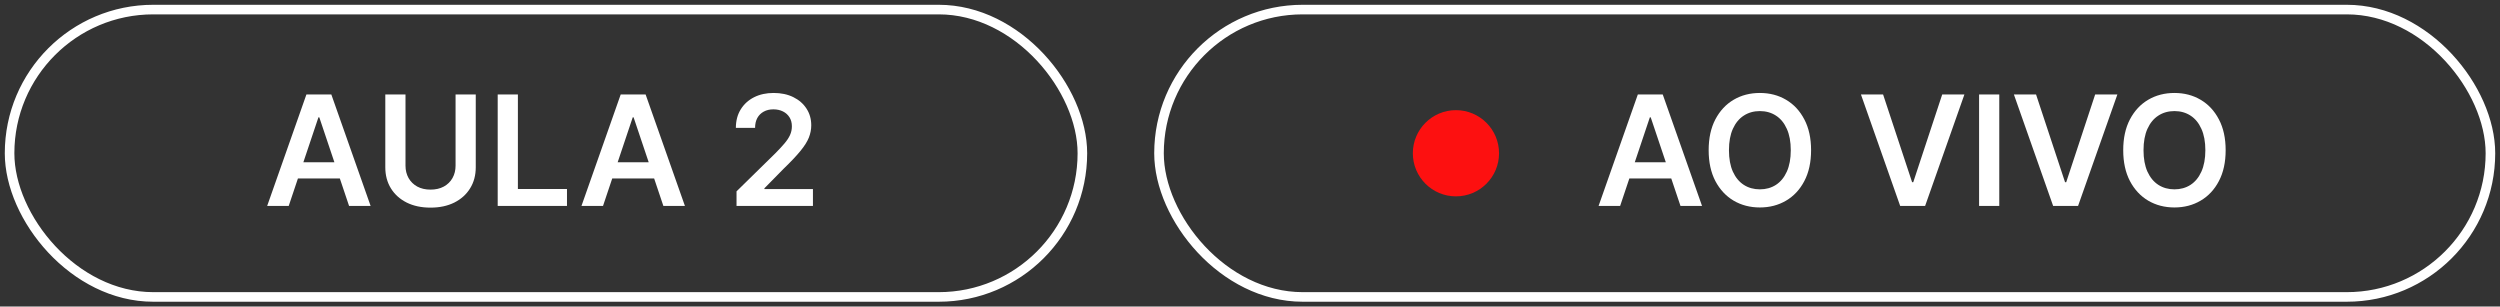
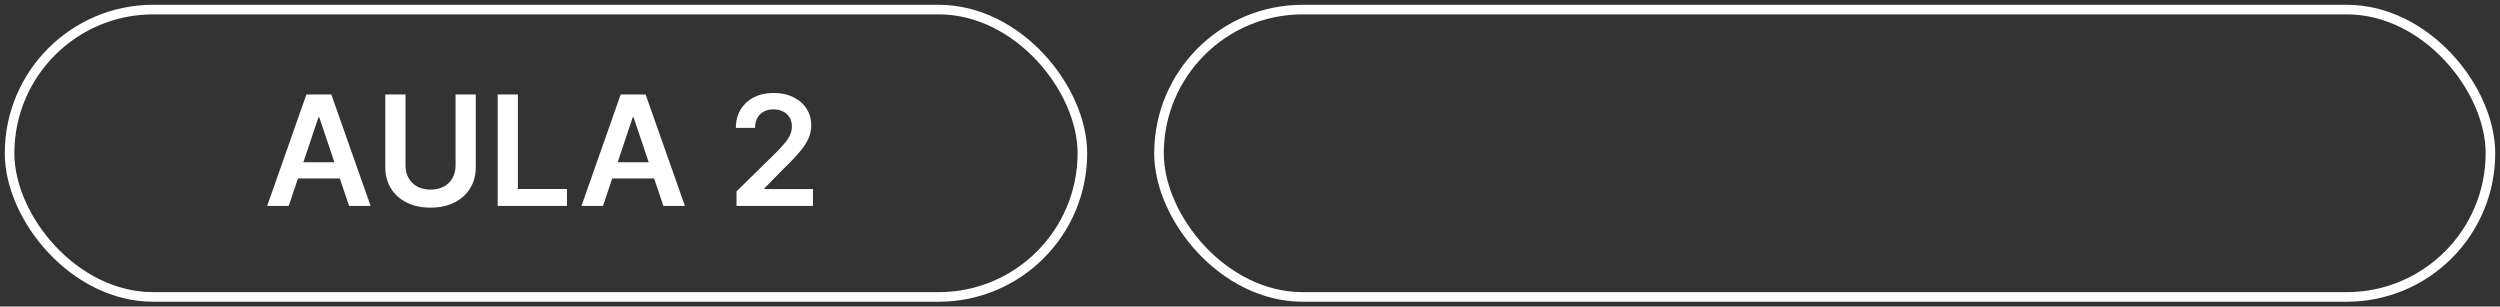
<svg xmlns="http://www.w3.org/2000/svg" width="261" height="32" viewBox="0 0 261 32" fill="none">
  <rect x="0" y="0" width="261" height="32" fill="#333333" stroke="none" />
  <rect x="1" y="1" width="112" height="30" rx="15" stroke="white" />
  <path d="M30.142 21.5H27.892L31.989 9.864H34.591L38.693 21.5H36.443L33.335 12.25H33.244L30.142 21.5ZM30.216 16.938H36.352V18.631H30.216V16.938ZM47.561 9.864H49.669V17.466C49.669 18.299 49.472 19.032 49.078 19.665C48.688 20.297 48.139 20.792 47.43 21.148C46.722 21.5 45.894 21.676 44.947 21.676C43.997 21.676 43.167 21.5 42.459 21.148C41.751 20.792 41.201 20.297 40.811 19.665C40.421 19.032 40.226 18.299 40.226 17.466V9.864H42.334V17.29C42.334 17.775 42.44 18.206 42.652 18.585C42.868 18.964 43.171 19.261 43.561 19.477C43.951 19.689 44.413 19.796 44.947 19.796C45.481 19.796 45.944 19.689 46.334 19.477C46.728 19.261 47.031 18.964 47.243 18.585C47.455 18.206 47.561 17.775 47.561 17.29V9.864ZM51.96 21.5V9.864H54.068V19.733H59.193V21.5H51.96ZM62.955 21.5H60.705L64.801 9.864H67.403L71.506 21.5H69.256L66.148 12.25H66.057L62.955 21.5ZM63.028 16.938H69.165V18.631H63.028V16.938ZM76.894 21.5V19.977L80.933 16.017C81.32 15.627 81.642 15.28 81.899 14.977C82.157 14.674 82.35 14.381 82.479 14.097C82.608 13.812 82.672 13.509 82.672 13.188C82.672 12.82 82.588 12.506 82.422 12.244C82.255 11.979 82.026 11.775 81.734 11.631C81.443 11.487 81.111 11.415 80.74 11.415C80.358 11.415 80.022 11.494 79.734 11.653C79.447 11.809 79.223 12.03 79.064 12.318C78.909 12.606 78.831 12.949 78.831 13.347H76.825C76.825 12.608 76.994 11.966 77.331 11.421C77.668 10.875 78.132 10.453 78.723 10.153C79.318 9.854 79.999 9.705 80.769 9.705C81.549 9.705 82.234 9.85 82.825 10.142C83.416 10.434 83.874 10.833 84.2 11.341C84.53 11.848 84.695 12.428 84.695 13.079C84.695 13.515 84.611 13.943 84.445 14.364C84.278 14.784 83.984 15.25 83.564 15.761C83.147 16.273 82.562 16.892 81.808 17.619L79.803 19.659V19.739H84.871V21.5H76.894Z" fill="white" />
  <rect x="121" y="1" width="139" height="30" rx="15" stroke="white" />
-   <circle cx="152" cy="16" r="4.5" fill="#FD1010" />
-   <path d="M169.142 21.5H166.892L170.989 9.864H173.591L177.693 21.5H175.443L172.335 12.25H172.244L169.142 21.5ZM169.216 16.938H175.352V18.631H169.216V16.938ZM189.077 15.682C189.077 16.936 188.842 18.009 188.372 18.903C187.906 19.794 187.27 20.475 186.463 20.949C185.66 21.422 184.749 21.659 183.73 21.659C182.711 21.659 181.798 21.422 180.991 20.949C180.188 20.472 179.552 19.788 179.082 18.898C178.616 18.004 178.384 16.932 178.384 15.682C178.384 14.428 178.616 13.356 179.082 12.466C179.552 11.572 180.188 10.888 180.991 10.415C181.798 9.941 182.711 9.705 183.73 9.705C184.749 9.705 185.66 9.941 186.463 10.415C187.27 10.888 187.906 11.572 188.372 12.466C188.842 13.356 189.077 14.428 189.077 15.682ZM186.957 15.682C186.957 14.799 186.819 14.055 186.543 13.449C186.27 12.839 185.891 12.379 185.406 12.068C184.921 11.754 184.363 11.597 183.73 11.597C183.098 11.597 182.539 11.754 182.054 12.068C181.569 12.379 181.188 12.839 180.912 13.449C180.639 14.055 180.503 14.799 180.503 15.682C180.503 16.564 180.639 17.311 180.912 17.921C181.188 18.526 181.569 18.987 182.054 19.301C182.539 19.612 183.098 19.767 183.73 19.767C184.363 19.767 184.921 19.612 185.406 19.301C185.891 18.987 186.27 18.526 186.543 17.921C186.819 17.311 186.957 16.564 186.957 15.682ZM196.595 9.864L199.624 19.023H199.743L202.766 9.864H205.084L200.982 21.5H198.379L194.283 9.864H196.595ZM208.724 9.864V21.5H206.616V9.864H208.724ZM212.564 9.864L215.592 19.023H215.712L218.734 9.864H221.053L216.95 21.5H214.348L210.251 9.864H212.564ZM232.358 15.682C232.358 16.936 232.123 18.009 231.653 18.903C231.188 19.794 230.551 20.475 229.744 20.949C228.941 21.422 228.03 21.659 227.011 21.659C225.992 21.659 225.08 21.422 224.273 20.949C223.47 20.472 222.833 19.788 222.364 18.898C221.898 18.004 221.665 16.932 221.665 15.682C221.665 14.428 221.898 13.356 222.364 12.466C222.833 11.572 223.47 10.888 224.273 10.415C225.08 9.941 225.992 9.705 227.011 9.705C228.03 9.705 228.941 9.941 229.744 10.415C230.551 10.888 231.188 11.572 231.653 12.466C232.123 13.356 232.358 14.428 232.358 15.682ZM230.239 15.682C230.239 14.799 230.1 14.055 229.824 13.449C229.551 12.839 229.172 12.379 228.688 12.068C228.203 11.754 227.644 11.597 227.011 11.597C226.379 11.597 225.82 11.754 225.335 12.068C224.85 12.379 224.47 12.839 224.193 13.449C223.92 14.055 223.784 14.799 223.784 15.682C223.784 16.564 223.92 17.311 224.193 17.921C224.47 18.526 224.85 18.987 225.335 19.301C225.82 19.612 226.379 19.767 227.011 19.767C227.644 19.767 228.203 19.612 228.688 19.301C229.172 18.987 229.551 18.526 229.824 17.921C230.1 17.311 230.239 16.564 230.239 15.682Z" fill="white" />
</svg>